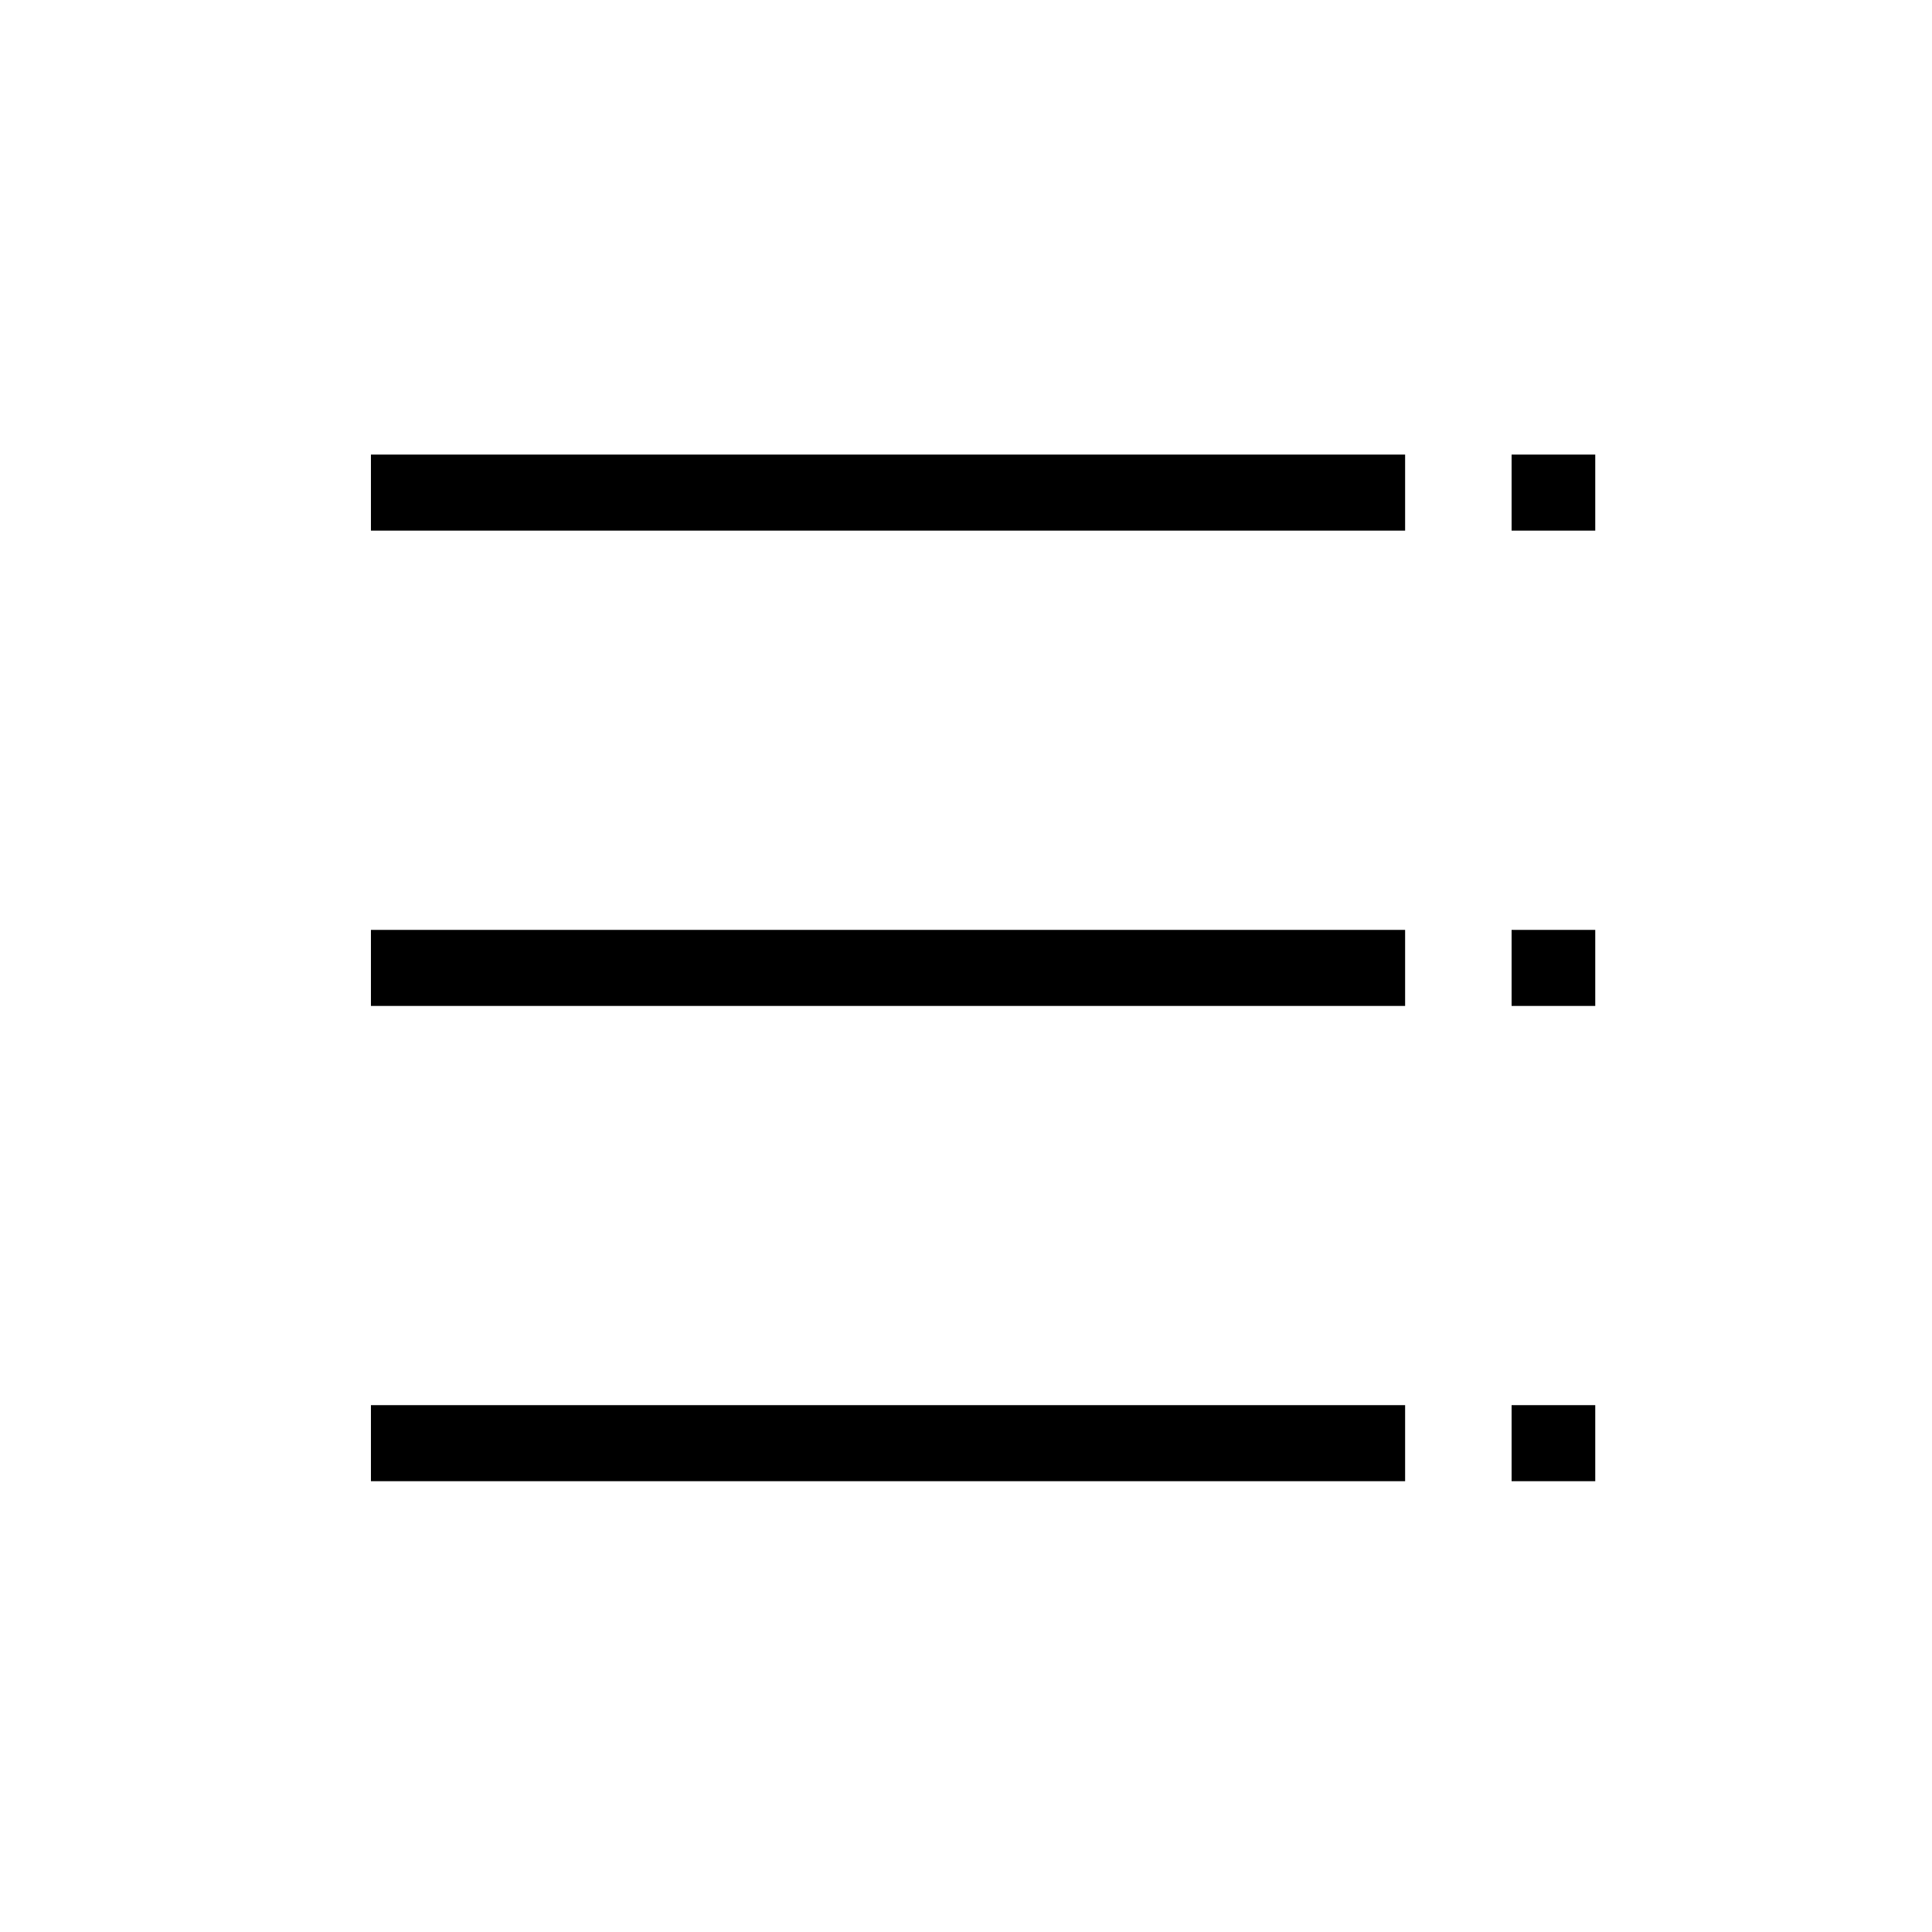
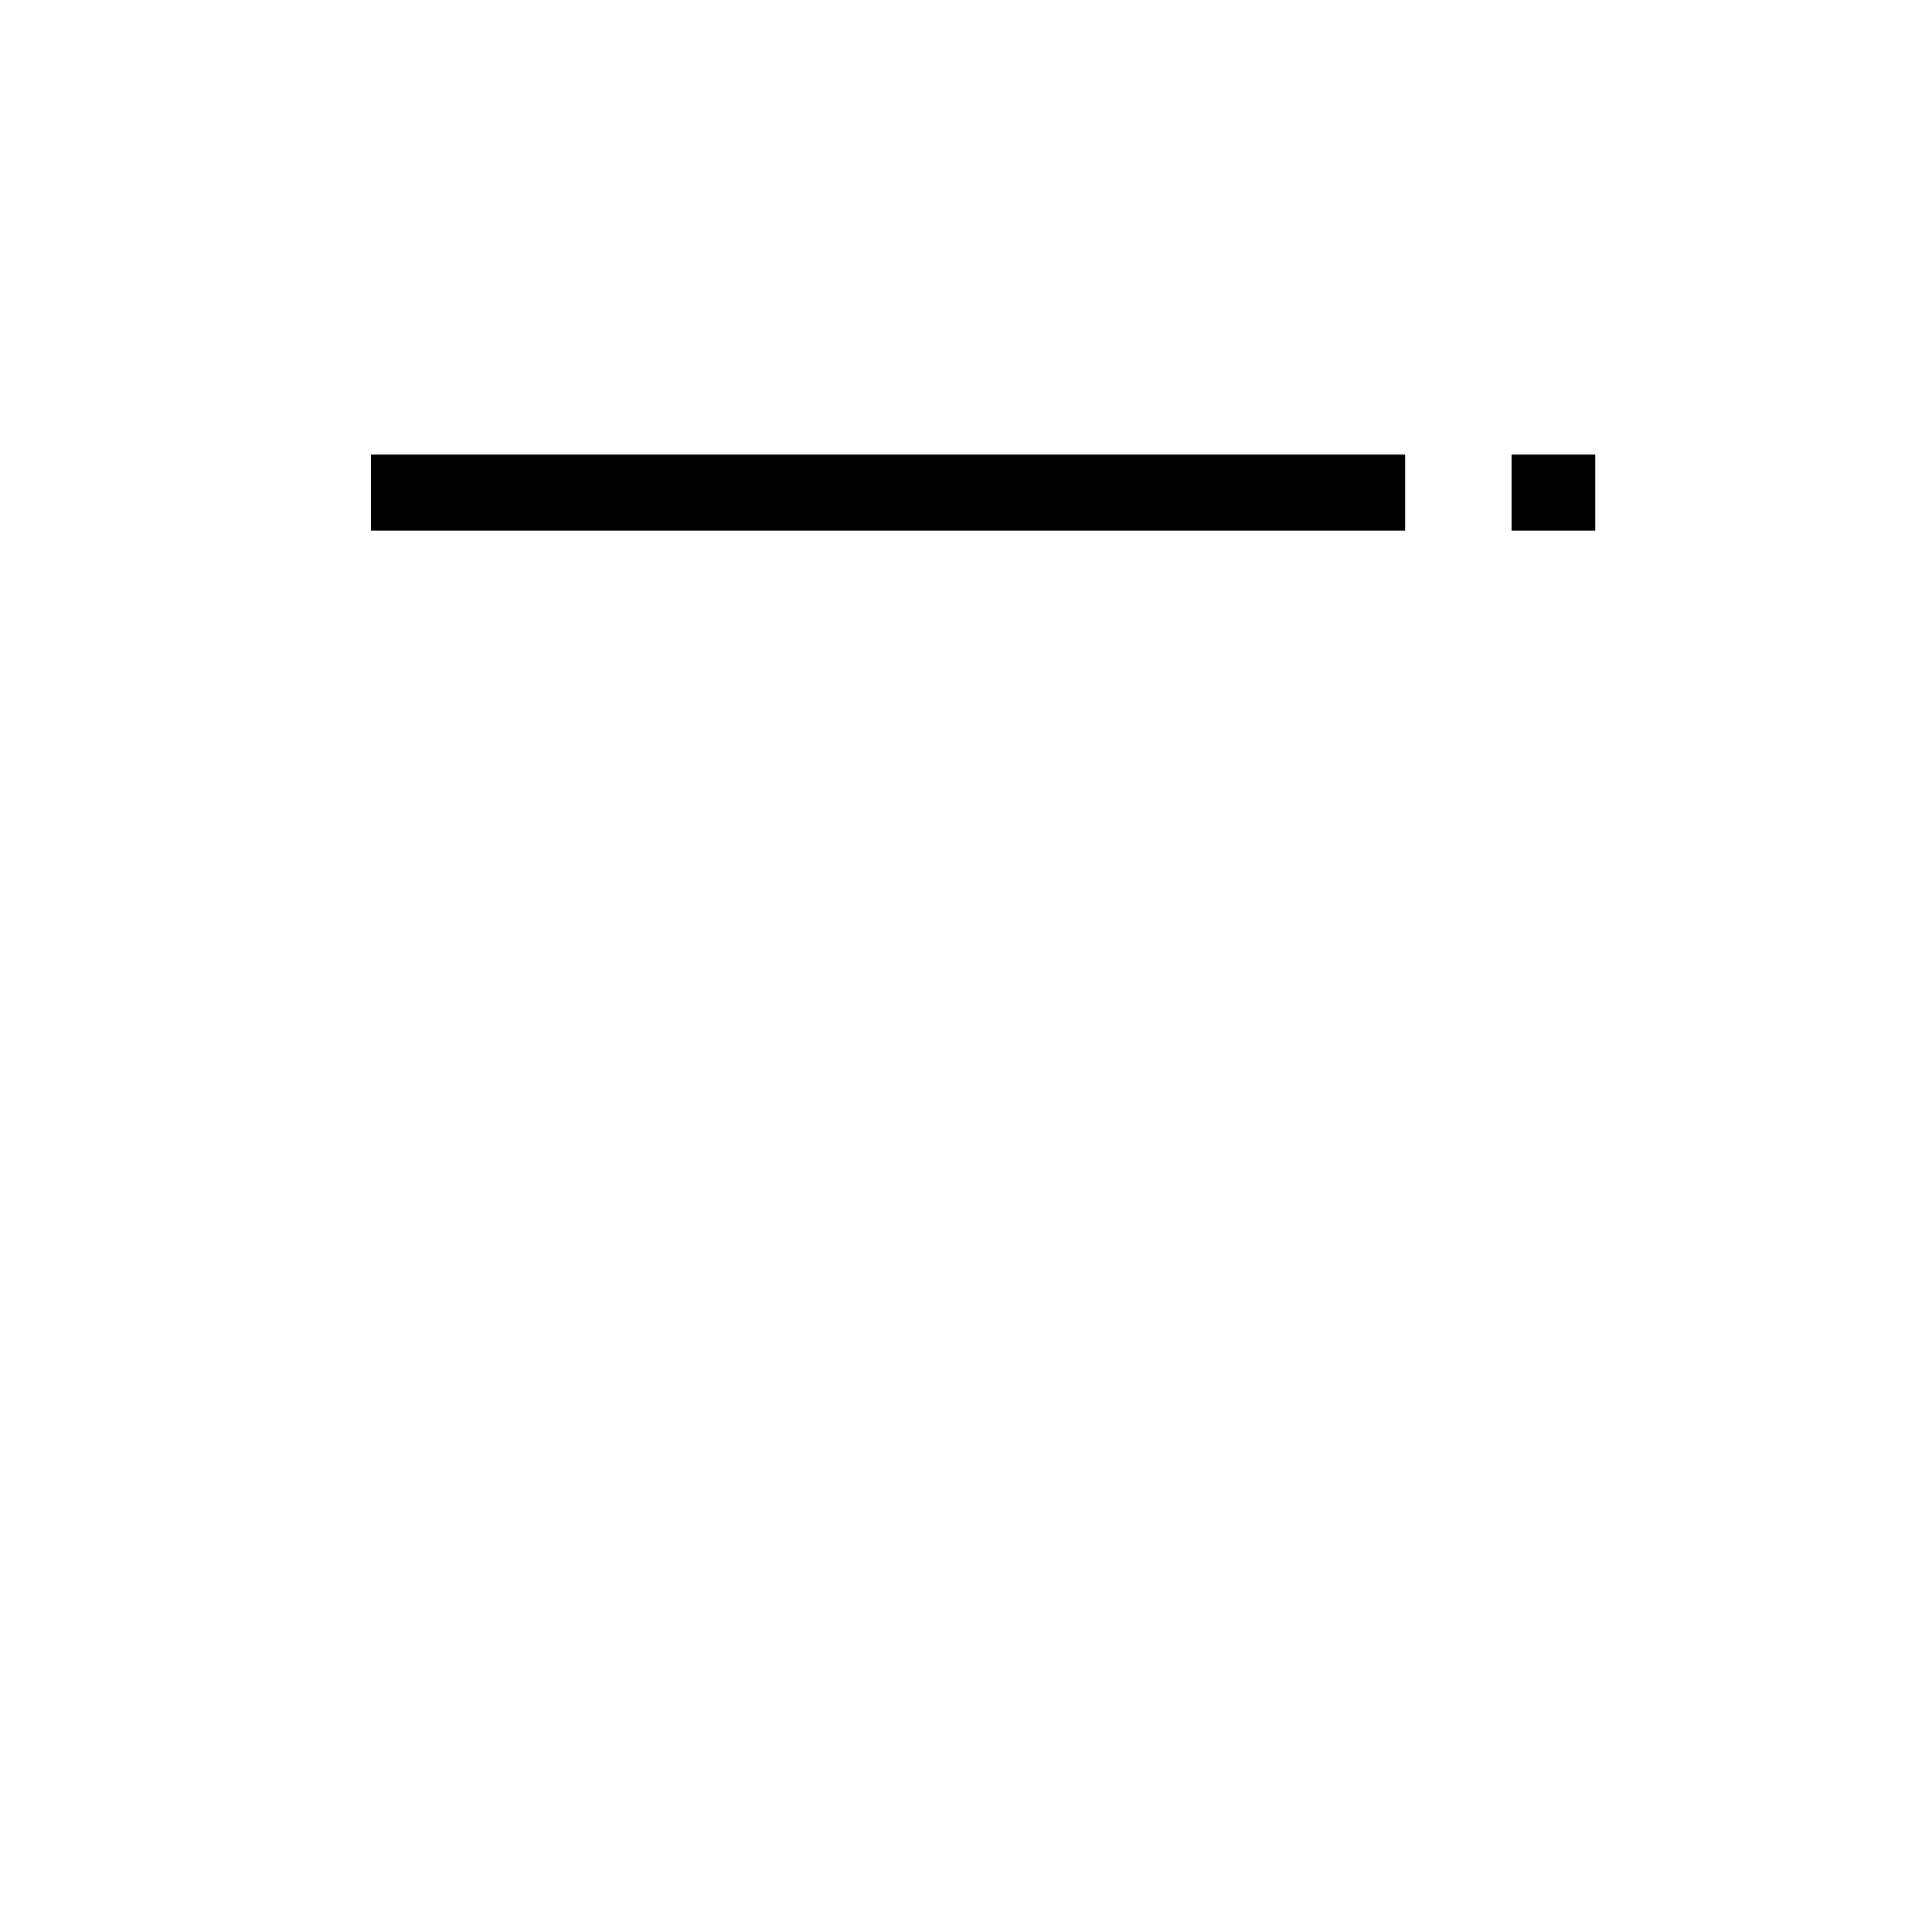
<svg xmlns="http://www.w3.org/2000/svg" fill="#000000" width="800px" height="800px" version="1.1" viewBox="144 144 512 512">
  <g>
    <path d="m242.3 264.47h274.07v20.152h-274.07z" />
-     <path d="m242.3 390.43h274.07v20.152h-274.07z" />
-     <path d="m242.3 516.38h274.07v20.152h-274.07z" />
    <path d="m544.59 264.47h22.168v20.152h-22.168z" />
-     <path d="m544.59 390.43h22.168v20.152h-22.168z" />
-     <path d="m544.59 516.38h22.168v20.152h-22.168z" />
  </g>
</svg>